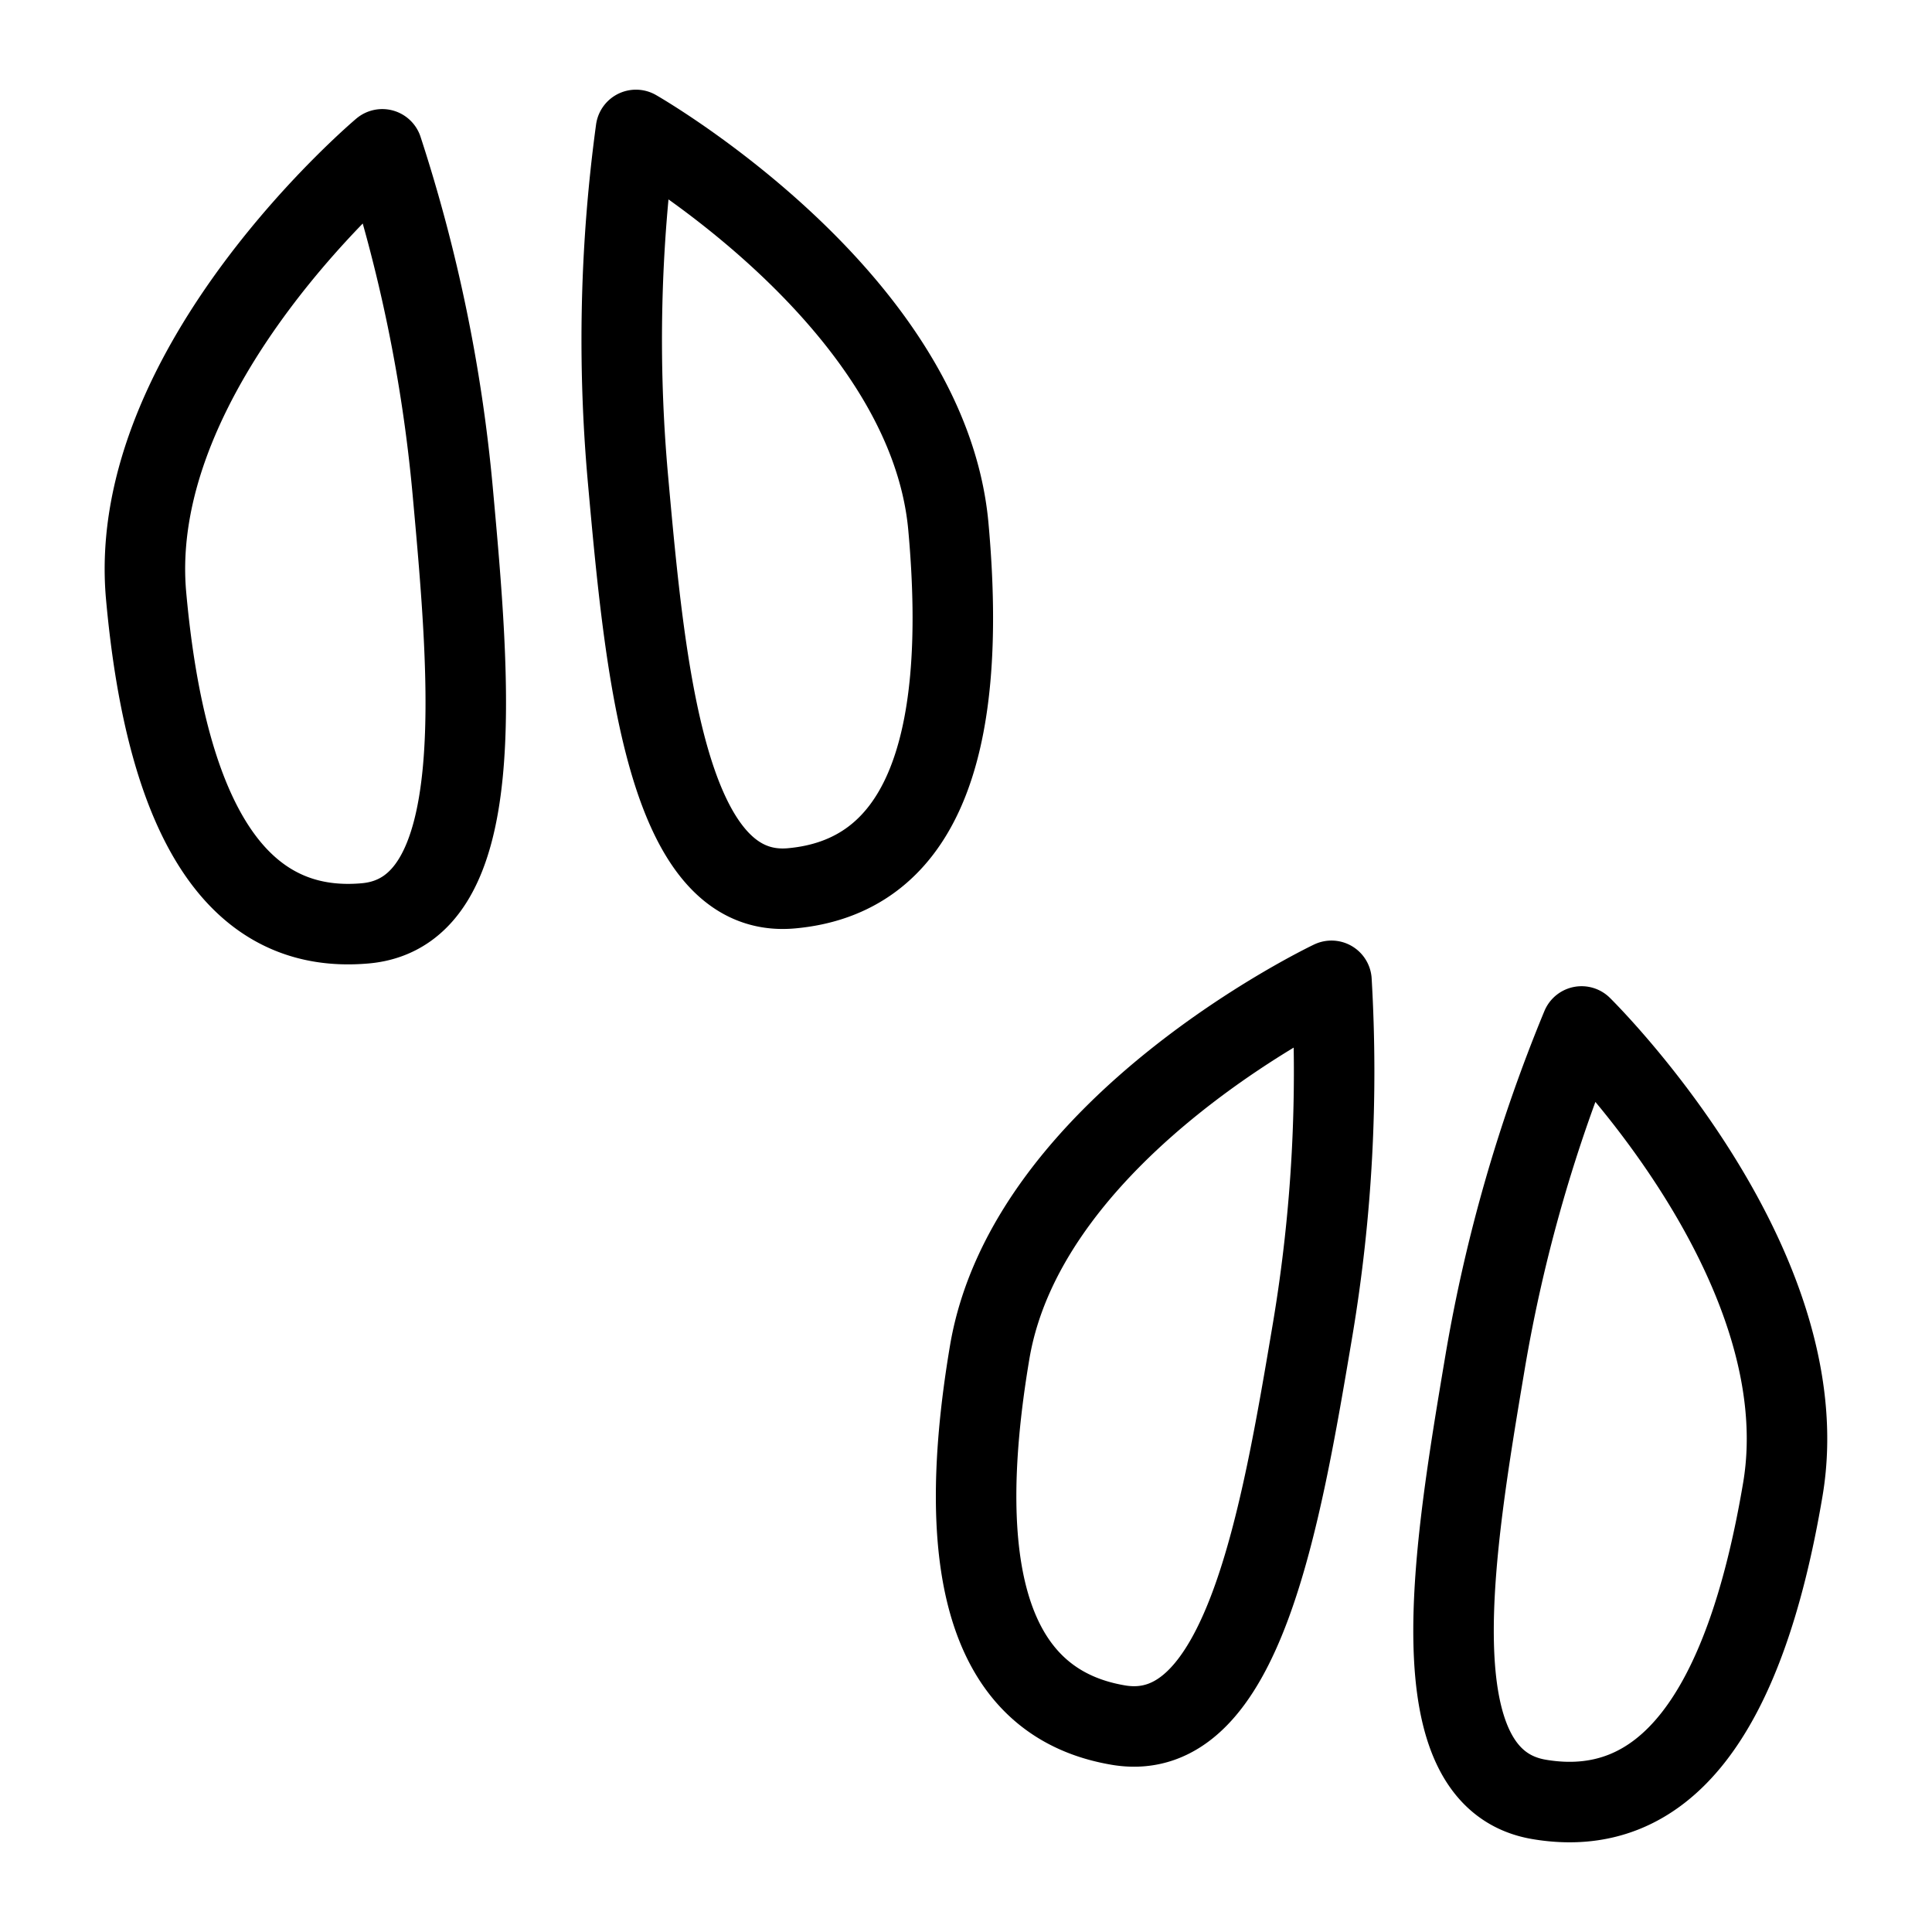
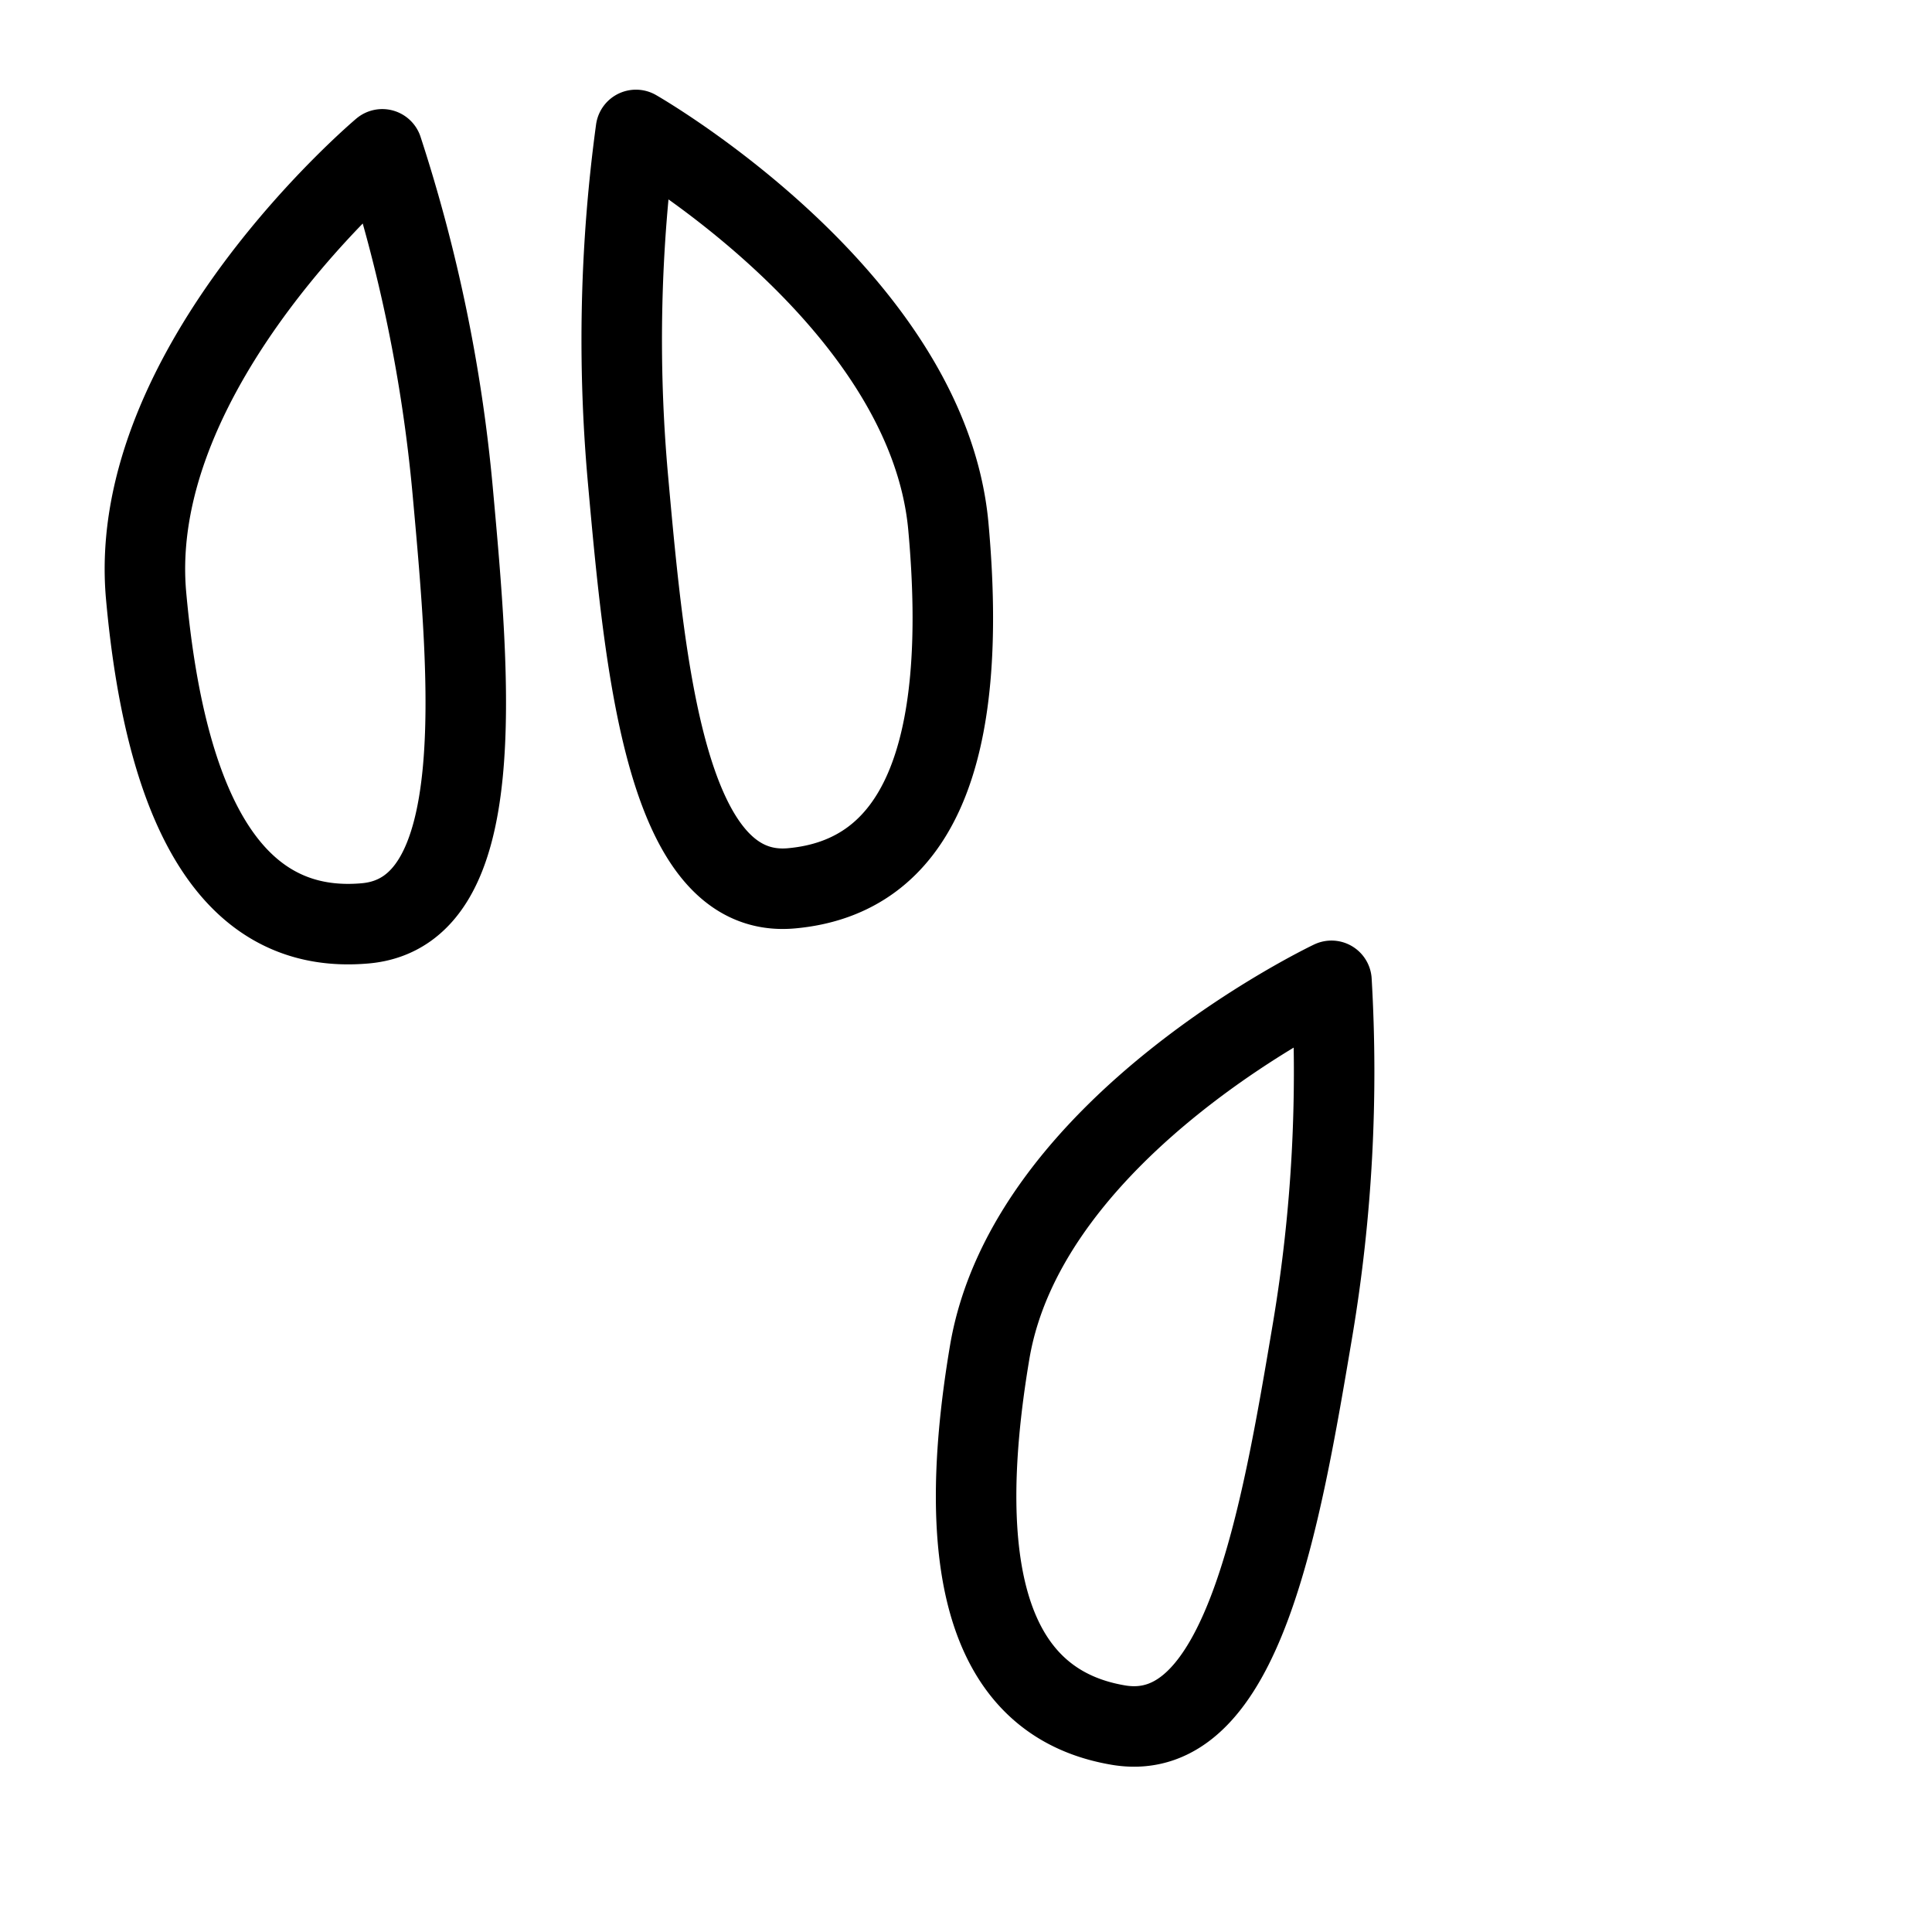
<svg xmlns="http://www.w3.org/2000/svg" viewBox="0 0 24 24">
  <g transform="matrix(1,0,0,1,0,0)">
    <path d="M16.54,12.184s-3.77,1.788-4.246,4.616.057,4.37,1.6,4.63,2.017-2.568,2.414-4.924A19.346,19.346,0,0,0,16.54,12.184Z" fill="none" stroke="#000000" stroke-linecap="round" stroke-linejoin="round" />
-     <path d="M19.647,12.751s2.977,2.924,2.5,5.751-1.485,4.111-3.027,3.851-1.066-3.086-.67-5.442A19.328,19.328,0,0,1,19.647,12.751Z" fill="none" stroke="#000000" stroke-linecap="round" stroke-linejoin="round" />
-     <path d="M4.749,1.855S1.557,4.542,1.815,7.4,2.981,11.61,4.539,11.47s1.3-3,1.084-5.376A19.3,19.3,0,0,0,4.749,1.855Z" fill="none" stroke="#000000" stroke-linecap="round" stroke-linejoin="round" />
+     <path d="M4.749,1.855S1.557,4.542,1.815,7.4,2.981,11.61,4.539,11.47s1.3-3,1.084-5.376A19.3,19.3,0,0,0,4.749,1.855" fill="none" stroke="#000000" stroke-linecap="round" stroke-linejoin="round" />
    <path d="M7.9,1.614s3.622,2.071,3.881,4.927-.392,4.353-1.949,4.494S8.014,8.32,7.8,5.941A19.327,19.327,0,0,1,7.9,1.614Z" fill="none" stroke="#000000" stroke-linecap="round" stroke-linejoin="round" />
  </g>
</svg>